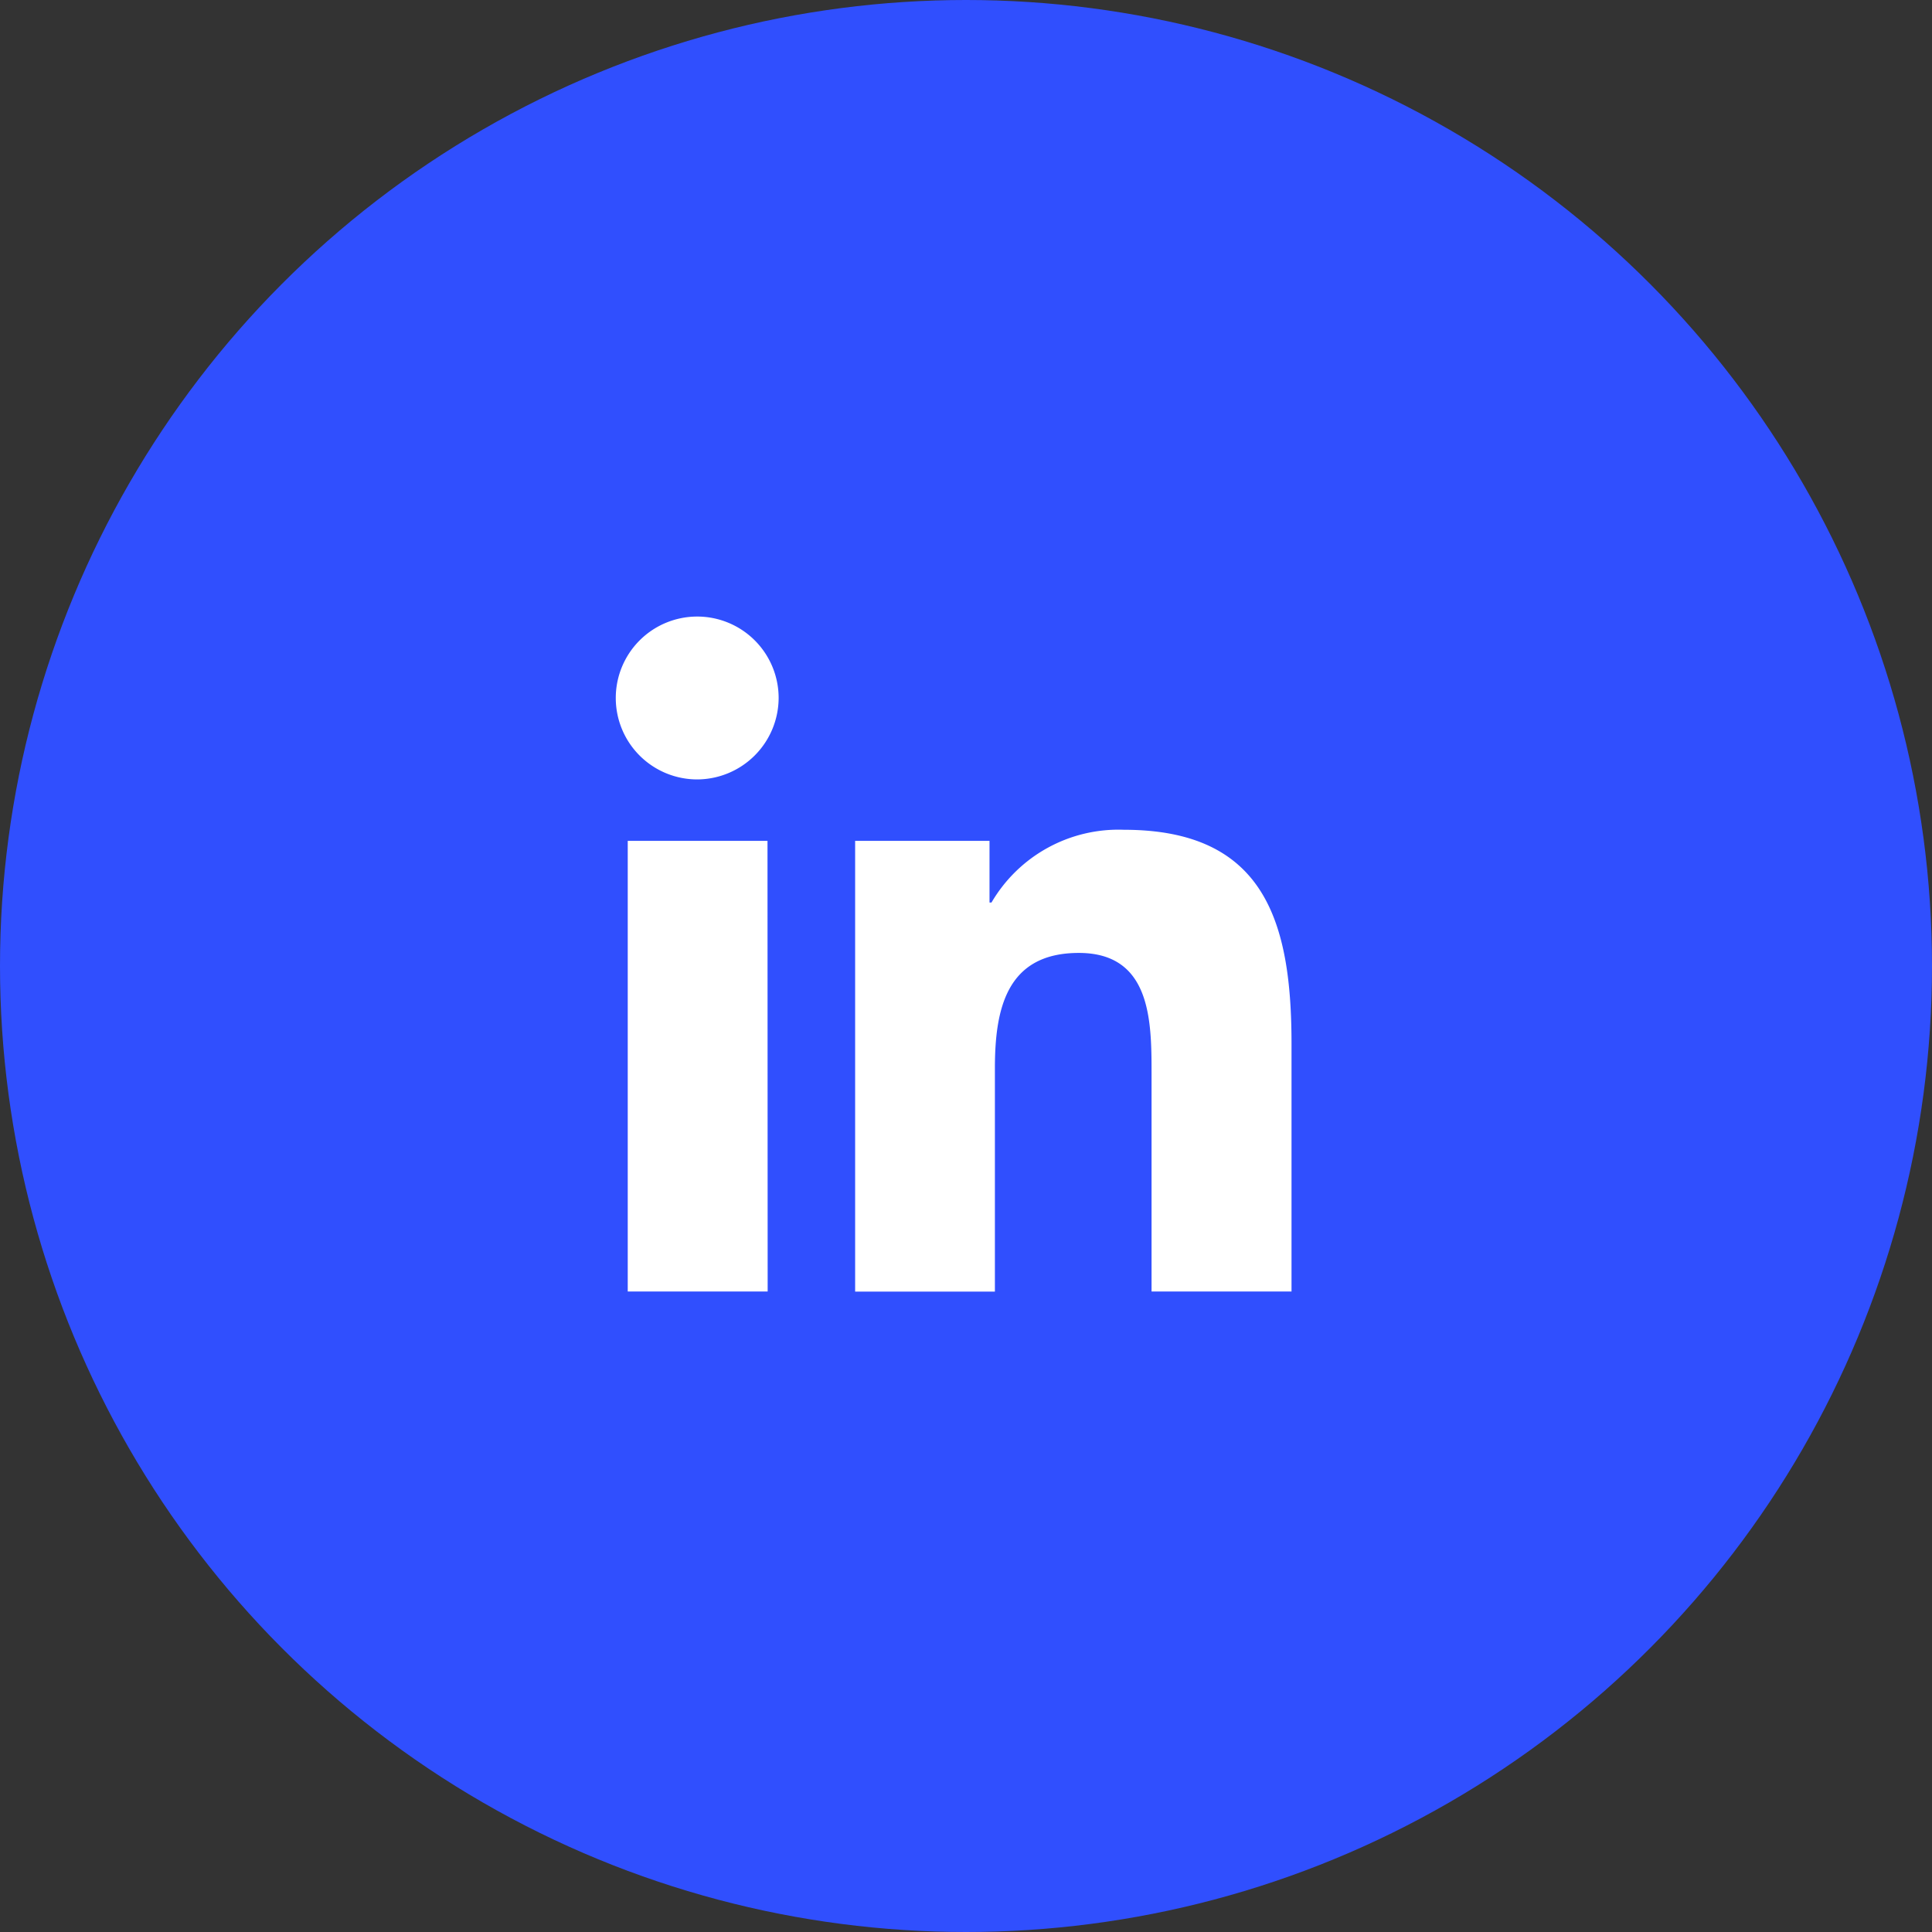
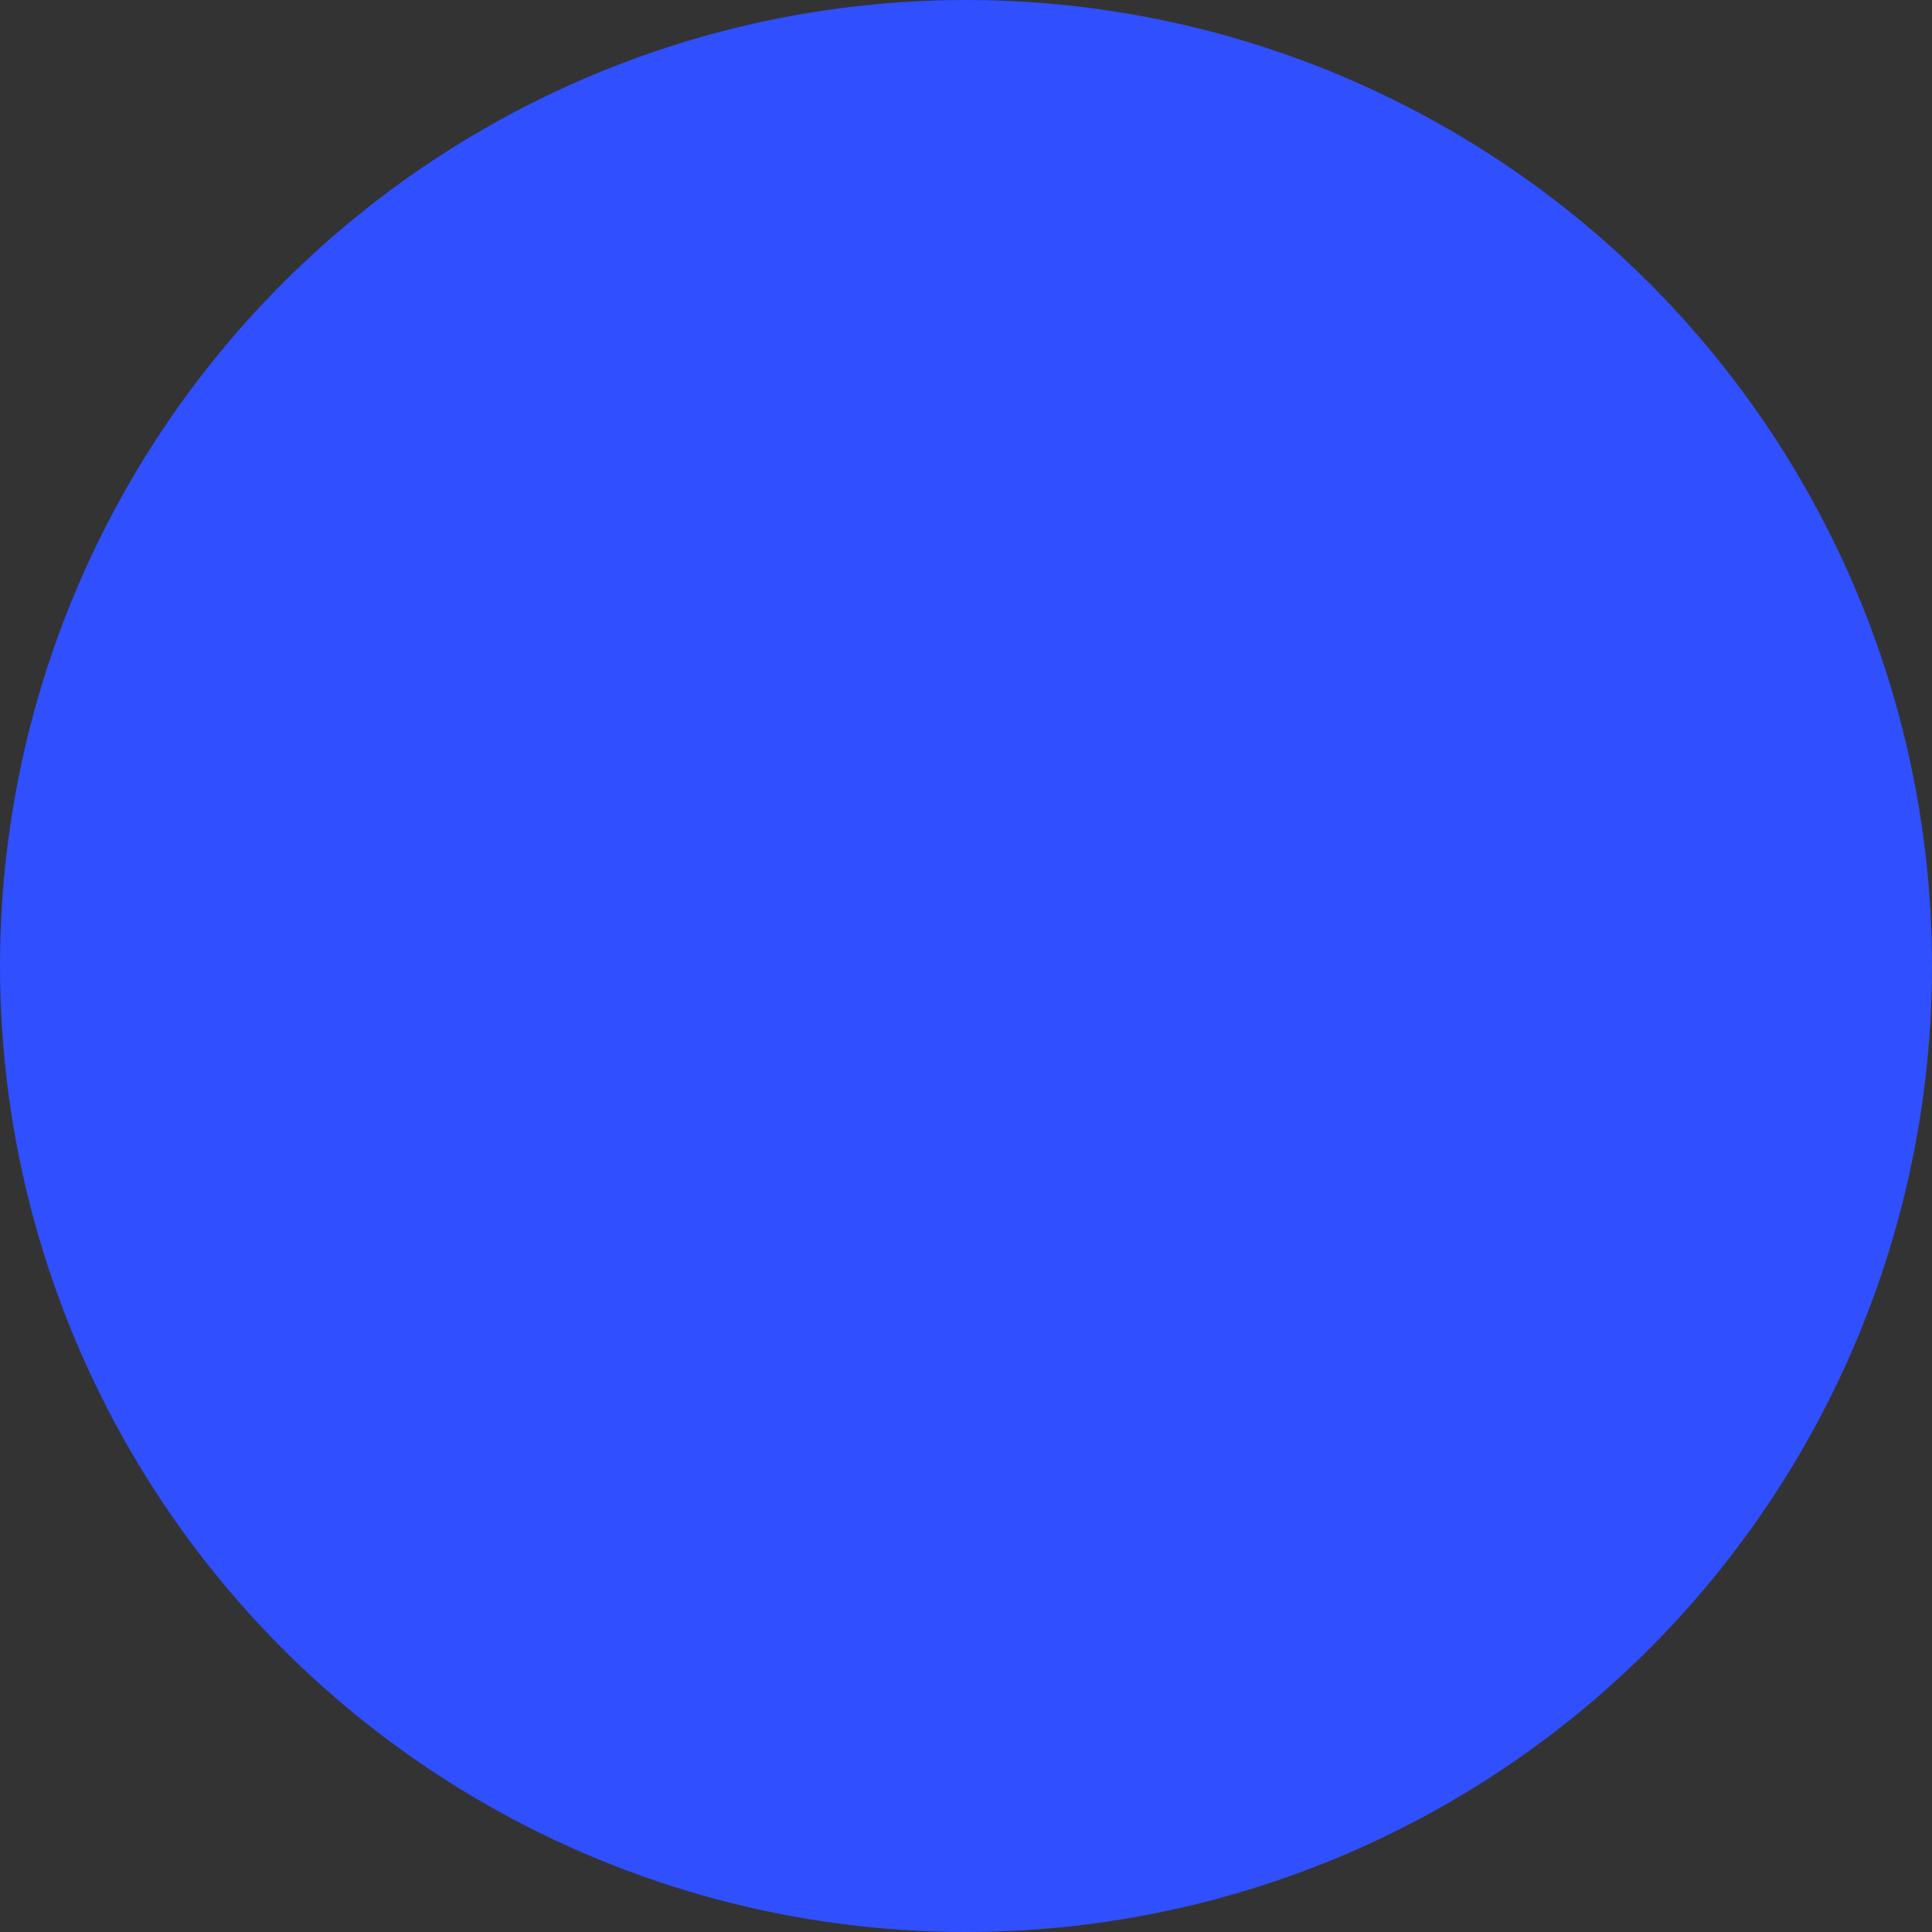
<svg xmlns="http://www.w3.org/2000/svg" width="47" height="47" viewBox="0 0 47 47">
  <rect x="0" y="0" width="47" height="47" fill="#333333" stroke="none" />
  <defs>
    <style>.a{fill:#304ffe;}.b{fill:#fff;}</style>
  </defs>
  <g transform="translate(-1633 -549)">
    <circle class="a" cx="23.5" cy="23.5" r="23.5" transform="translate(1633 549)" />
-     <path class="b" d="M3.675,16.419H.271V5.457h3.4ZM1.971,3.962a1.981,1.981,0,1,1,1.971-1.99A1.988,1.988,0,0,1,1.971,3.962ZM16.414,16.419h-3.4V11.083c0-1.272-.026-2.9-1.77-2.9-1.77,0-2.041,1.382-2.041,2.811v5.428h-3.4V5.457H9.072v1.5h.048a3.577,3.577,0,0,1,3.221-1.77c3.445,0,4.078,2.268,4.078,5.215v6.021Z" transform="translate(1648 563.999)" />
  </g>
</svg>